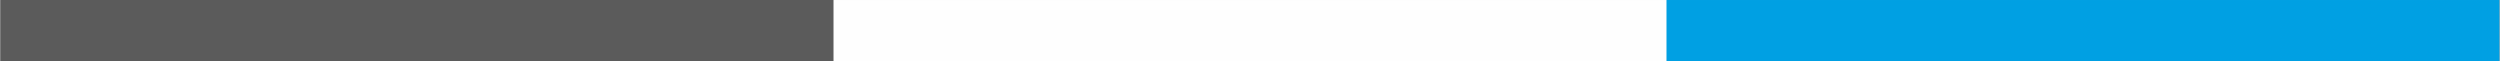
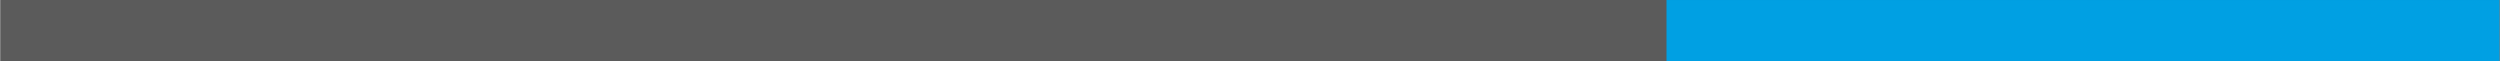
<svg xmlns="http://www.w3.org/2000/svg" xml:space="preserve" width="43.2mm" height="1.058mm" version="1.1" style="shape-rendering:geometricPrecision; text-rendering:geometricPrecision; image-rendering:optimizeQuality; fill-rule:evenodd; clip-rule:evenodd" viewBox="0 0 1677.49 41.1">
  <rect x="0" y="0" width="1677.49" height="41.1" fill="#333333" stroke="none" />
  <defs>
    <style type="text/css">
   
    .str1 {stroke:#FEFEFE;stroke-width:41.09;stroke-miterlimit:4}
    .str0 {stroke:#5B5B5B;stroke-width:41.09;stroke-miterlimit:4}
    .str2 {stroke:#00A0E3;stroke-width:41.09;stroke-miterlimit:4}
    .fil0 {fill:none;fill-rule:nonzero}
   
  </style>
  </defs>
  <g id="Ebene_x0020_1">
    <line class="fil0 str0" x1="-0" y1="20.55" x2="1677.49" y2="20.55" />
-     <line class="fil0 str1" x1="559.17" y1="20.55" x2="1677.47" y2="20.55" />
    <line class="fil0 str2" x1="1118.33" y1="20.55" x2="1677.48" y2="20.55" />
  </g>
</svg>